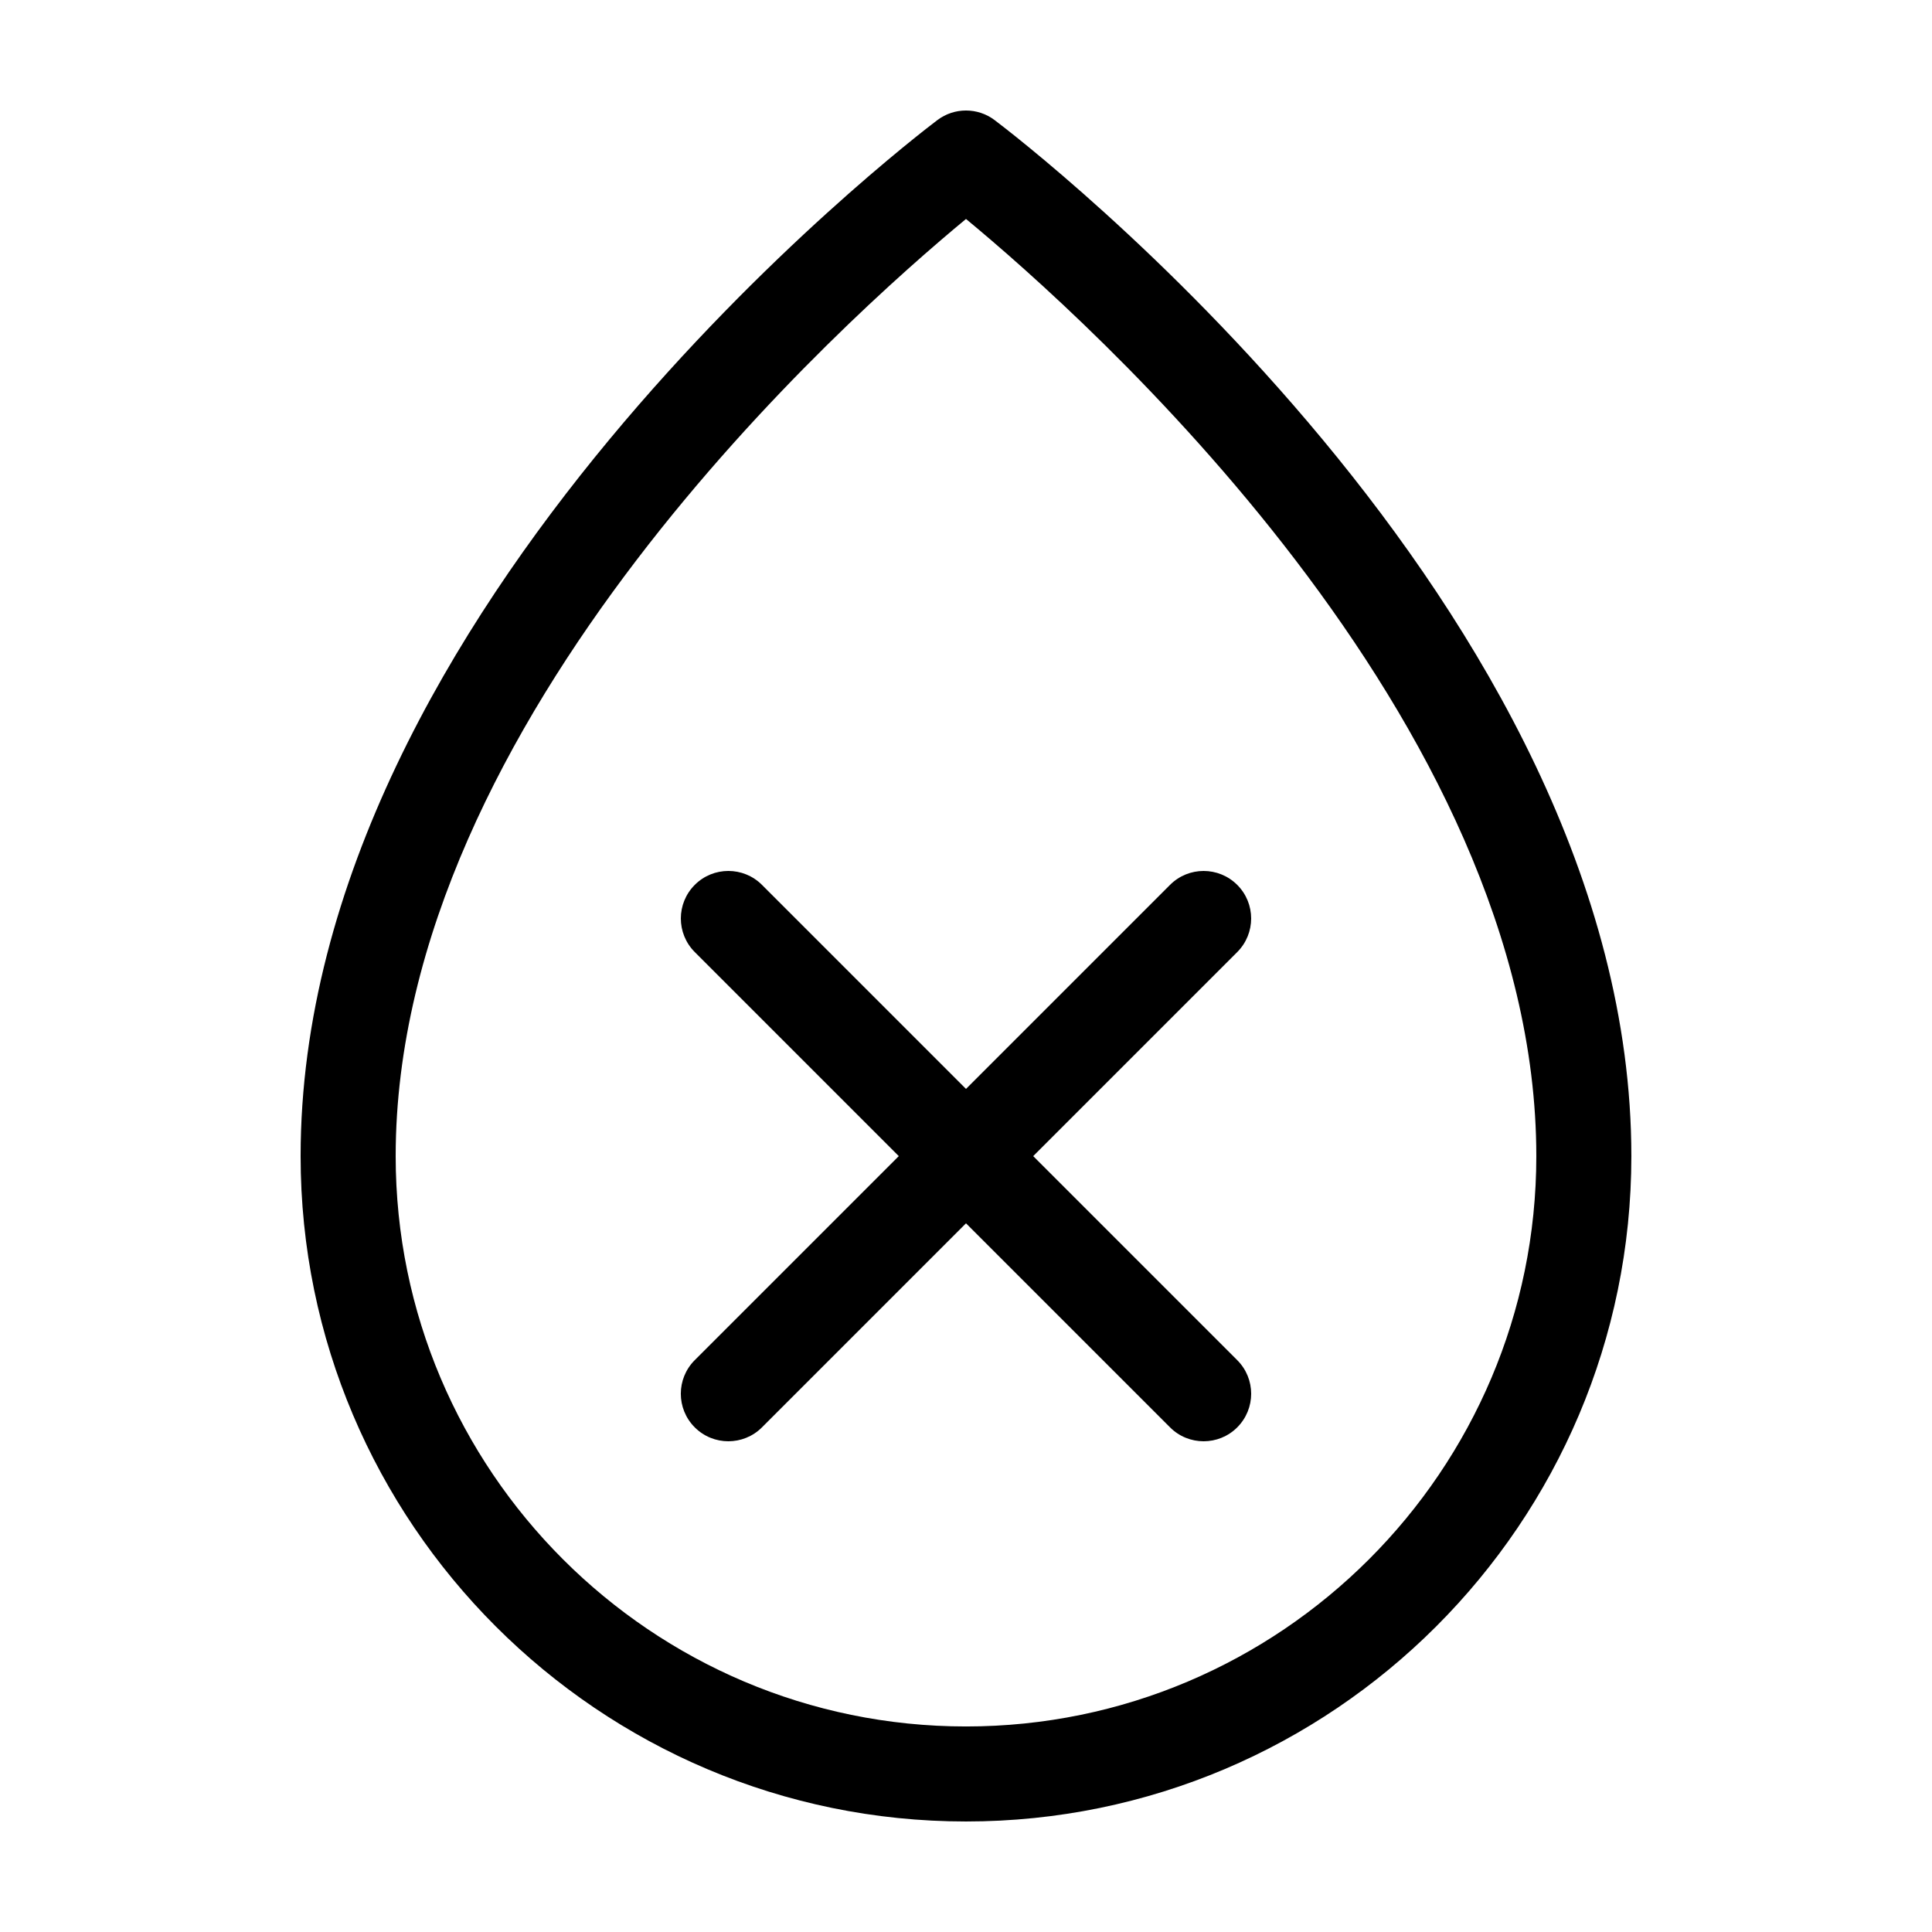
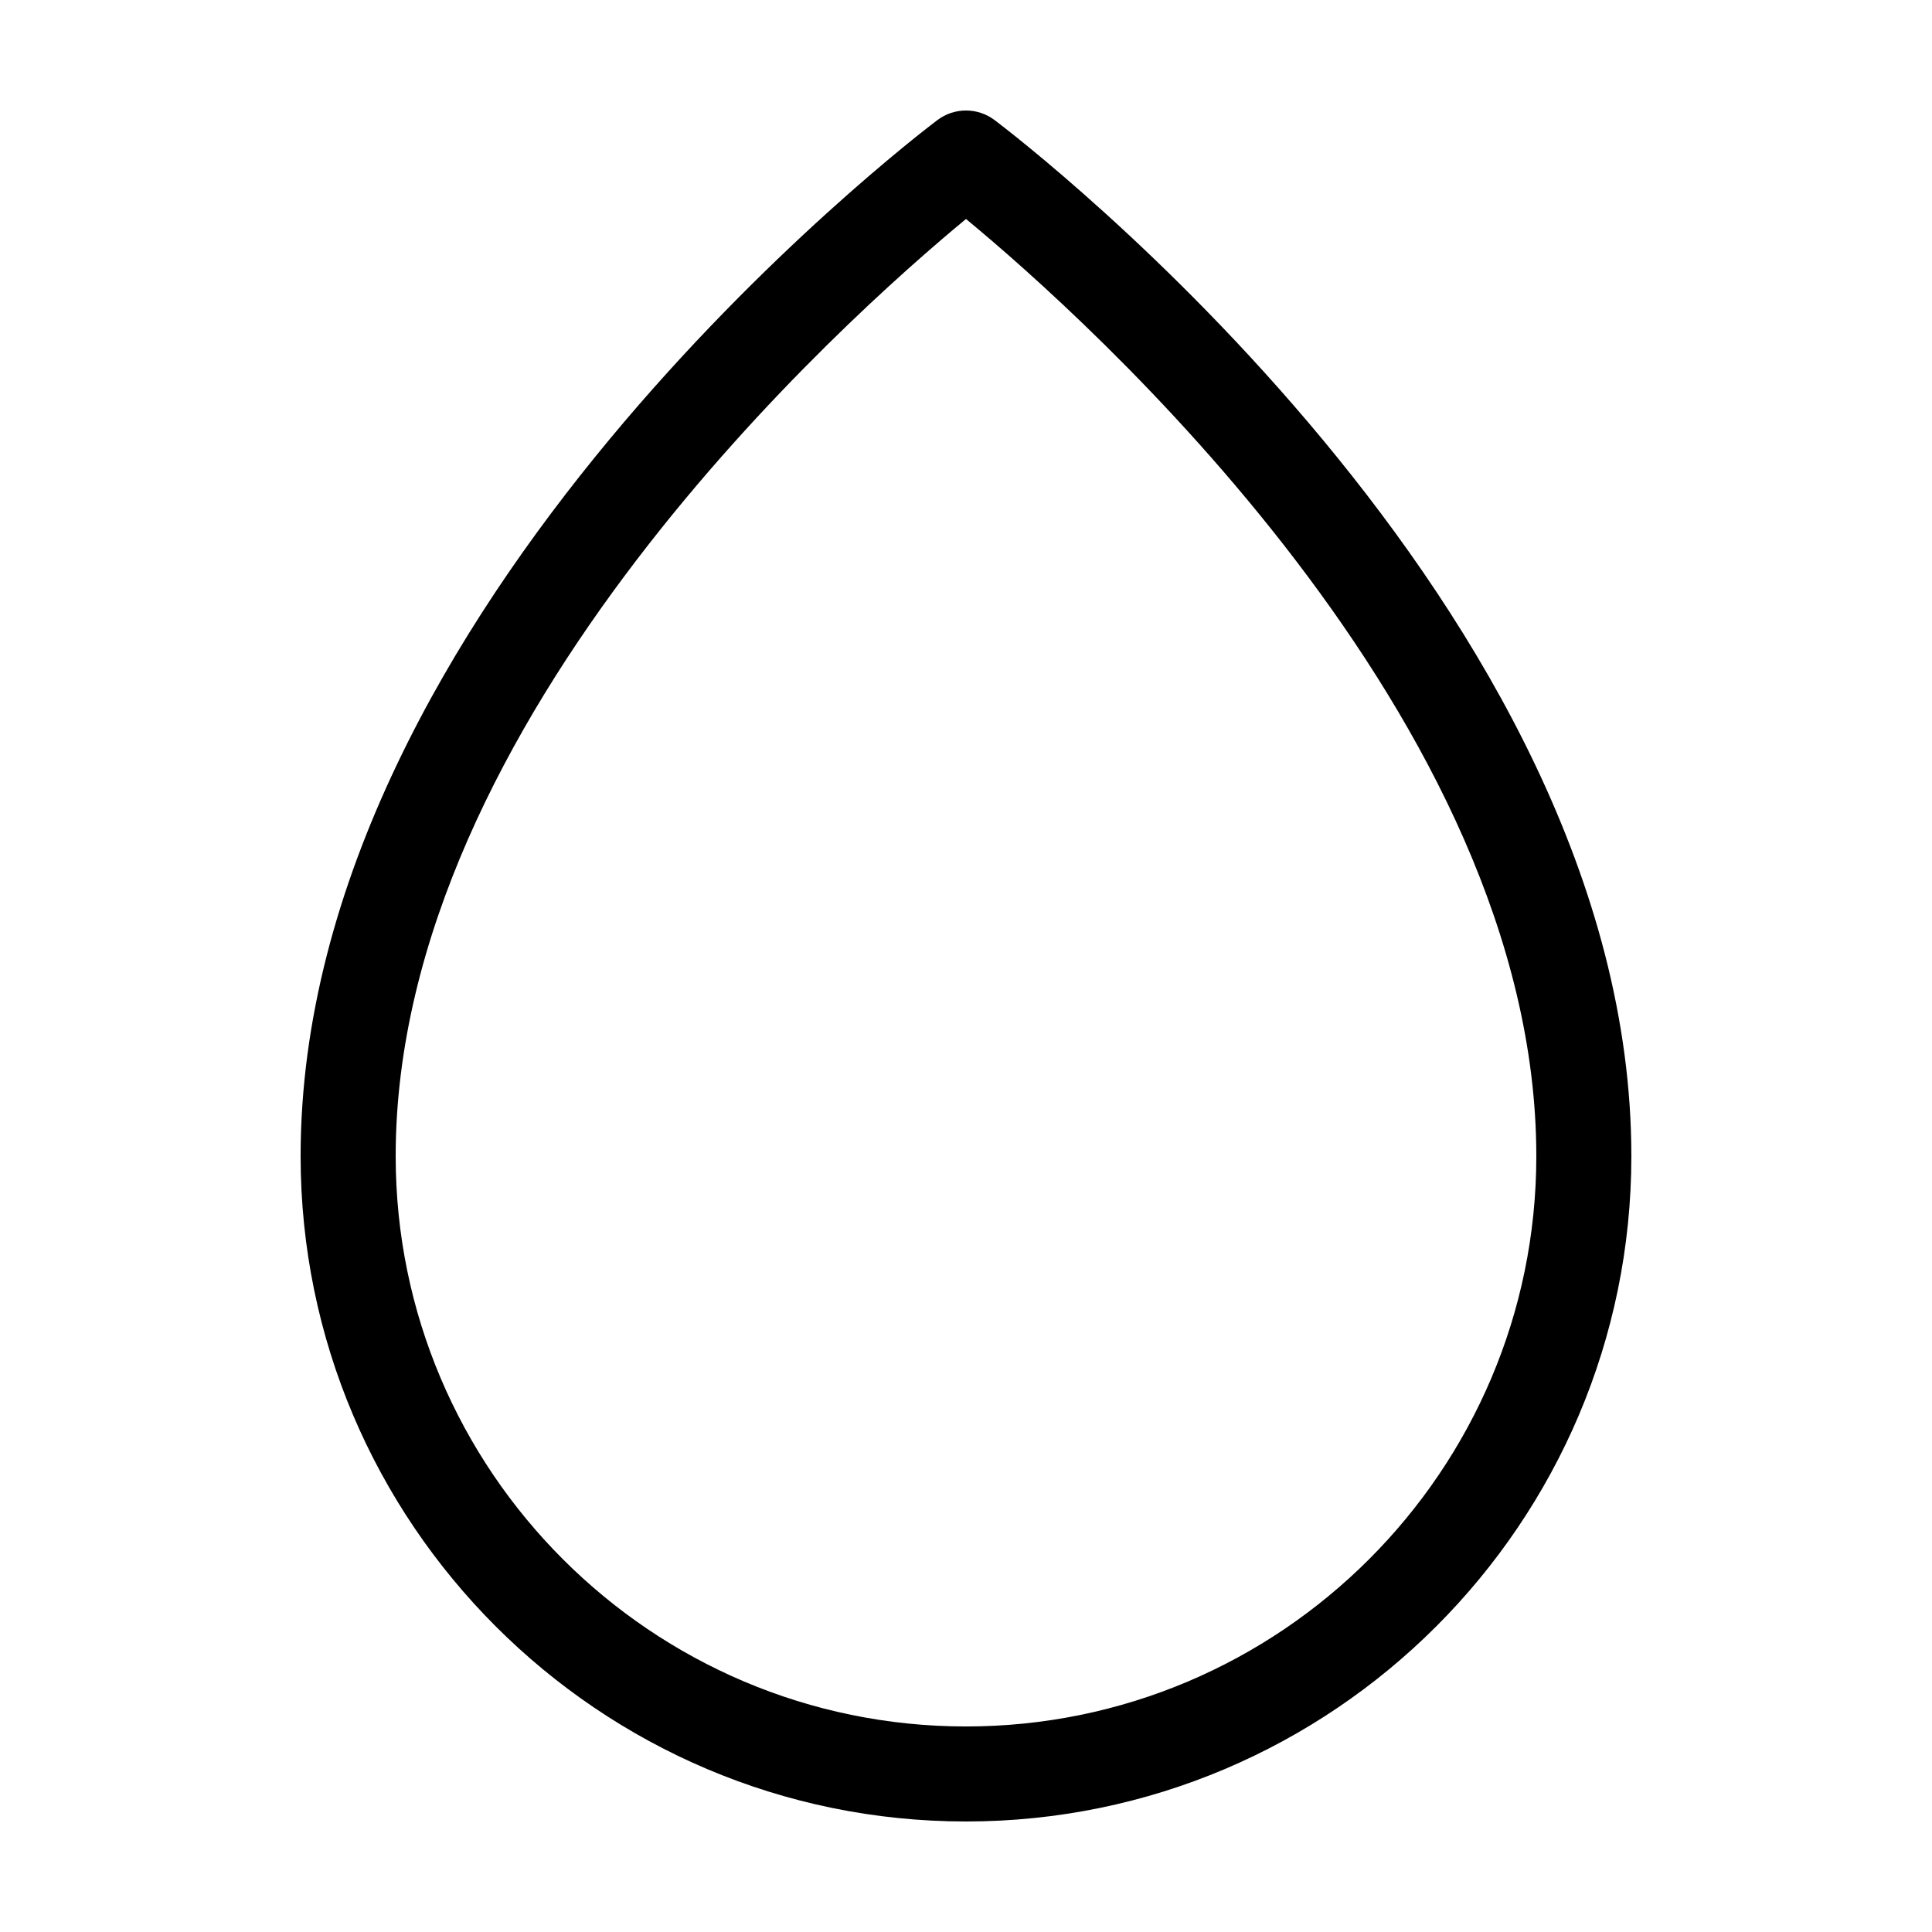
<svg xmlns="http://www.w3.org/2000/svg" fill="#000000" width="800px" height="800px" version="1.1" viewBox="144 144 512 512">
  <g>
    <path d="m407.59 175.83c-4.492-3.394-10.691-3.394-15.184 0-6.891 5.203-168.74 129.14-168.74 274.55 0 97.23 79.102 176.33 176.33 176.33 97.23 0 176.33-79.102 176.33-176.33 0.004-145.41-161.84-269.35-168.74-274.55zm-7.59 425.7c-83.34 0-151.14-67.801-151.14-151.14 0-115.81 119.5-222.22 151.14-248.36 31.637 26.141 151.14 132.55 151.14 248.36 0 83.34-67.801 151.14-151.14 151.14z" />
-     <path d="m345.93 378.5c-4.918-4.922-12.898-4.922-17.809 0-4.922 4.922-4.922 12.891 0 17.809l54.066 54.074-54.074 54.07c-4.922 4.922-4.922 12.891 0 17.809 2.461 2.465 5.684 3.691 8.91 3.691 3.223 0 6.449-1.23 8.906-3.688l54.07-54.074 54.07 54.07c2.457 2.465 5.68 3.691 8.906 3.691 3.223 0 6.449-1.23 8.906-3.688 4.922-4.922 4.922-12.891 0-17.809l-54.074-54.074 54.07-54.07c4.922-4.922 4.922-12.891 0-17.809-4.918-4.922-12.898-4.922-17.809 0l-54.07 54.07z" />
  </g>
</svg>